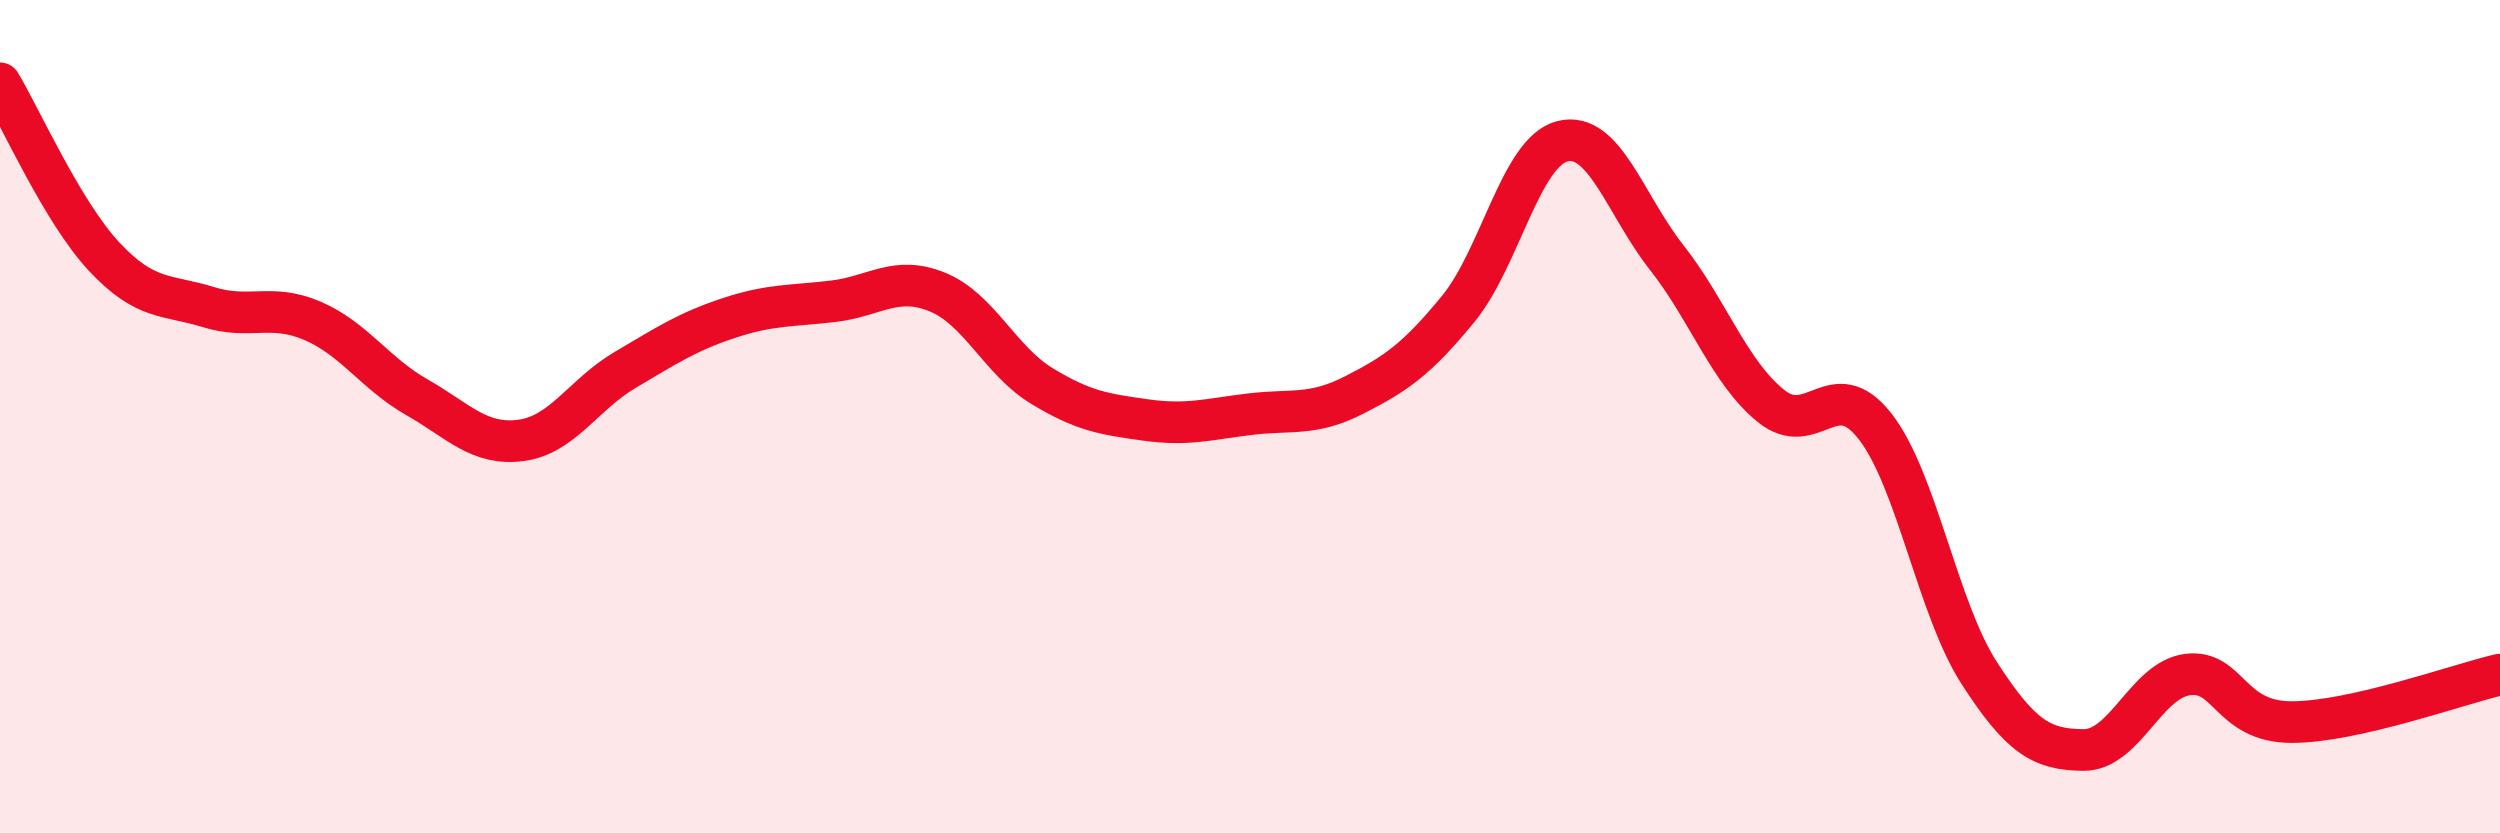
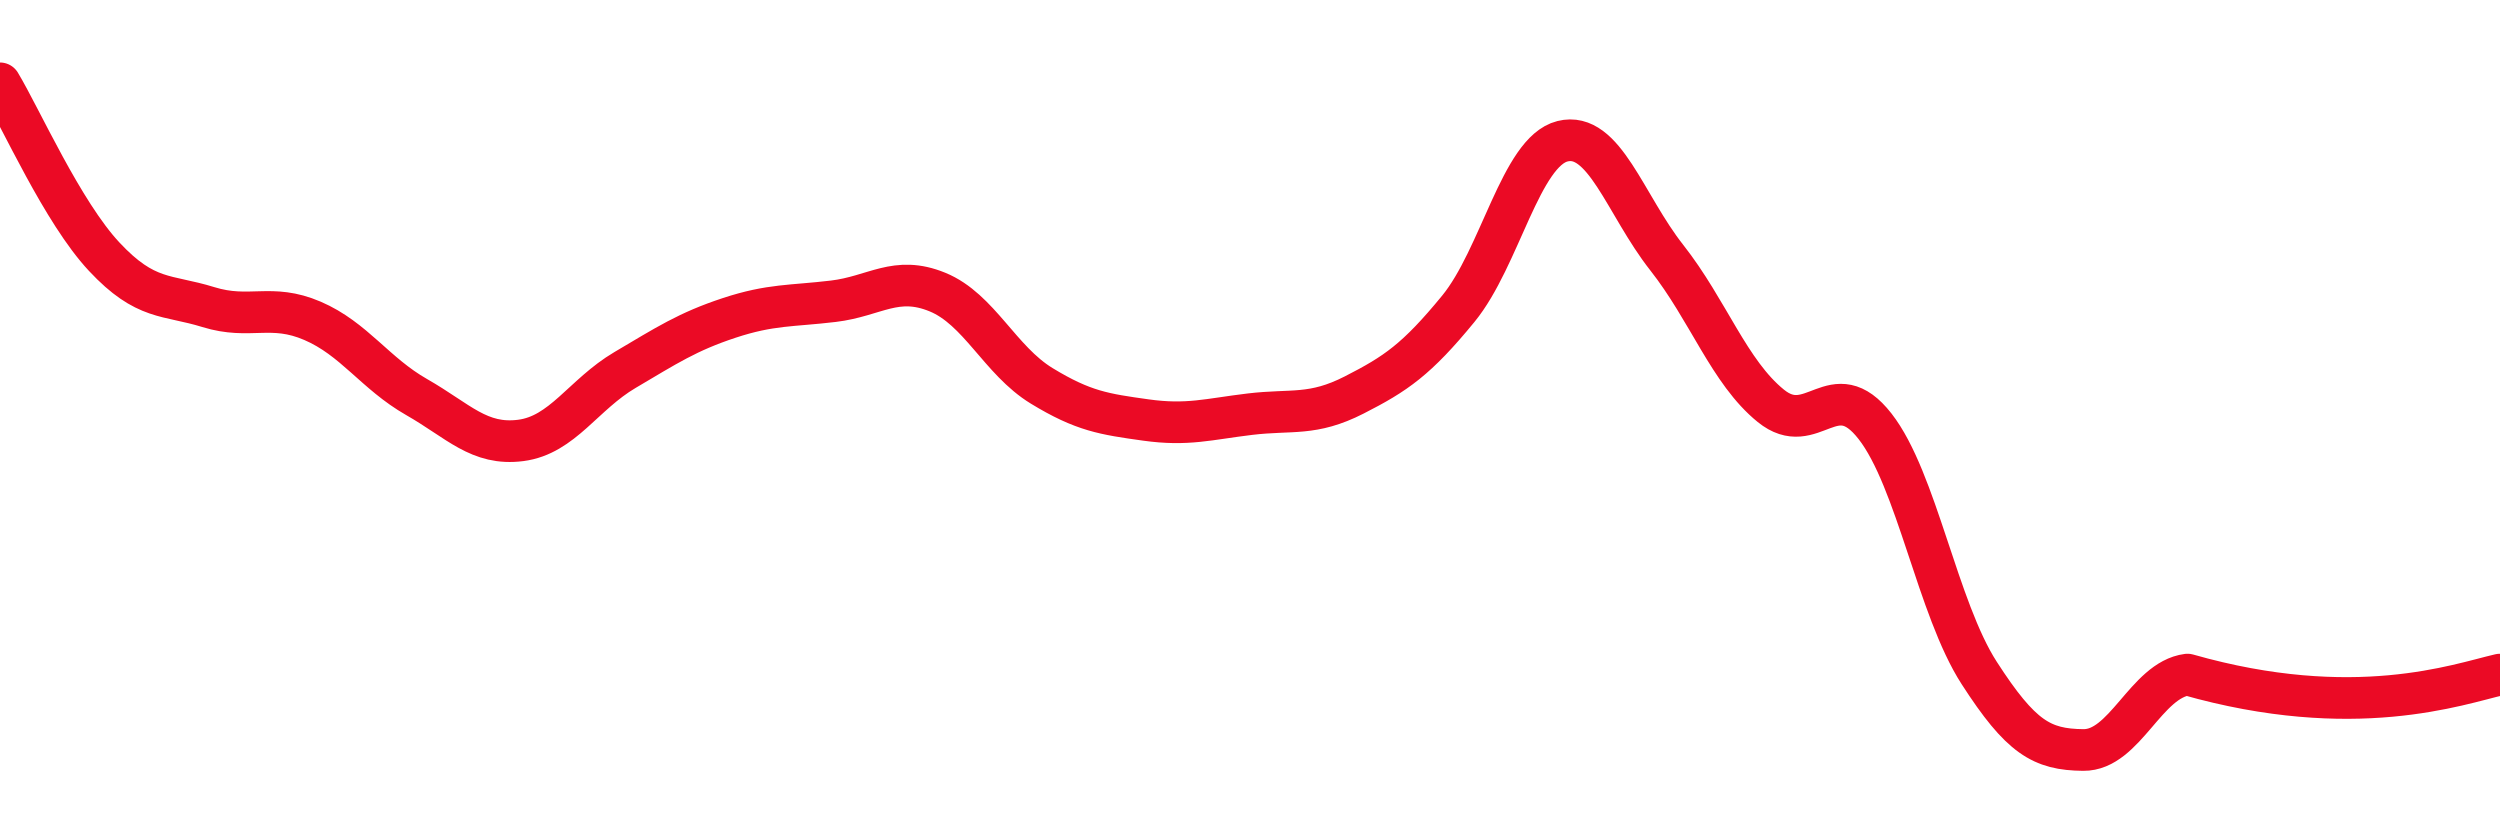
<svg xmlns="http://www.w3.org/2000/svg" width="60" height="20" viewBox="0 0 60 20">
-   <path d="M 0,2 C 0.5,2.83 1.5,5.09 2.5,6.16 C 3.5,7.23 4,7.06 5,7.37 C 6,7.68 6.5,7.27 7.5,7.7 C 8.5,8.13 9,8.96 10,9.53 C 11,10.1 11.5,10.7 12.5,10.57 C 13.5,10.44 14,9.47 15,8.88 C 16,8.29 16.5,7.96 17.5,7.63 C 18.5,7.3 19,7.35 20,7.23 C 21,7.11 21.5,6.6 22.5,7.01 C 23.5,7.42 24,8.65 25,9.26 C 26,9.87 26.5,9.94 27.5,10.08 C 28.5,10.22 29,10.06 30,9.94 C 31,9.82 31.5,9.99 32.5,9.48 C 33.5,8.97 34,8.63 35,7.41 C 36,6.19 36.5,3.64 37.5,3.39 C 38.5,3.14 39,4.91 40,6.18 C 41,7.45 41.5,8.93 42.5,9.74 C 43.5,10.55 44,8.95 45,10.23 C 46,11.51 46.5,14.6 47.5,16.15 C 48.5,17.7 49,17.99 50,18 C 51,18.01 51.5,16.32 52.5,16.19 C 53.5,16.06 53.5,17.33 55,17.33 C 56.5,17.33 59,16.42 60,16.19L60 20L0 20Z" fill="#EB0A25" opacity="0.1" stroke-linecap="round" stroke-linejoin="round" />
-   <path d="M 0,2 C 0.5,2.83 1.5,5.09 2.5,6.16 C 3.5,7.23 4,7.06 5,7.37 C 6,7.68 6.5,7.27 7.5,7.7 C 8.5,8.13 9,8.96 10,9.53 C 11,10.1 11.5,10.7 12.5,10.57 C 13.5,10.44 14,9.47 15,8.88 C 16,8.29 16.5,7.96 17.5,7.63 C 18.5,7.3 19,7.35 20,7.23 C 21,7.11 21.5,6.6 22.5,7.01 C 23.5,7.42 24,8.65 25,9.26 C 26,9.87 26.5,9.94 27.5,10.08 C 28.5,10.22 29,10.06 30,9.94 C 31,9.82 31.5,9.99 32.5,9.48 C 33.5,8.97 34,8.63 35,7.41 C 36,6.19 36.5,3.64 37.5,3.39 C 38.5,3.14 39,4.91 40,6.18 C 41,7.45 41.5,8.93 42.5,9.74 C 43.5,10.55 44,8.95 45,10.23 C 46,11.51 46.5,14.6 47.5,16.15 C 48.5,17.7 49,17.99 50,18 C 51,18.01 51.5,16.32 52.5,16.19 C 53.5,16.06 53.5,17.33 55,17.33 C 56.5,17.33 59,16.42 60,16.19" stroke="#EB0A25" stroke-width="1" fill="none" stroke-linecap="round" stroke-linejoin="round" />
+   <path d="M 0,2 C 0.5,2.83 1.5,5.09 2.5,6.16 C 3.5,7.23 4,7.06 5,7.37 C 6,7.68 6.5,7.27 7.5,7.7 C 8.5,8.13 9,8.96 10,9.53 C 11,10.1 11.5,10.7 12.5,10.57 C 13.5,10.44 14,9.47 15,8.88 C 16,8.29 16.5,7.96 17.5,7.63 C 18.5,7.3 19,7.35 20,7.23 C 21,7.11 21.5,6.6 22.5,7.01 C 23.5,7.42 24,8.65 25,9.26 C 26,9.87 26.5,9.94 27.5,10.08 C 28.5,10.22 29,10.06 30,9.94 C 31,9.82 31.5,9.99 32.5,9.48 C 33.5,8.97 34,8.63 35,7.41 C 36,6.19 36.5,3.64 37.5,3.39 C 38.5,3.14 39,4.91 40,6.18 C 41,7.45 41.5,8.93 42.5,9.74 C 43.5,10.55 44,8.95 45,10.23 C 46,11.51 46.5,14.6 47.5,16.15 C 48.5,17.7 49,17.99 50,18 C 51,18.01 51.5,16.32 52.5,16.19 C 56.5,17.33 59,16.42 60,16.19" stroke="#EB0A25" stroke-width="1" fill="none" stroke-linecap="round" stroke-linejoin="round" />
</svg>